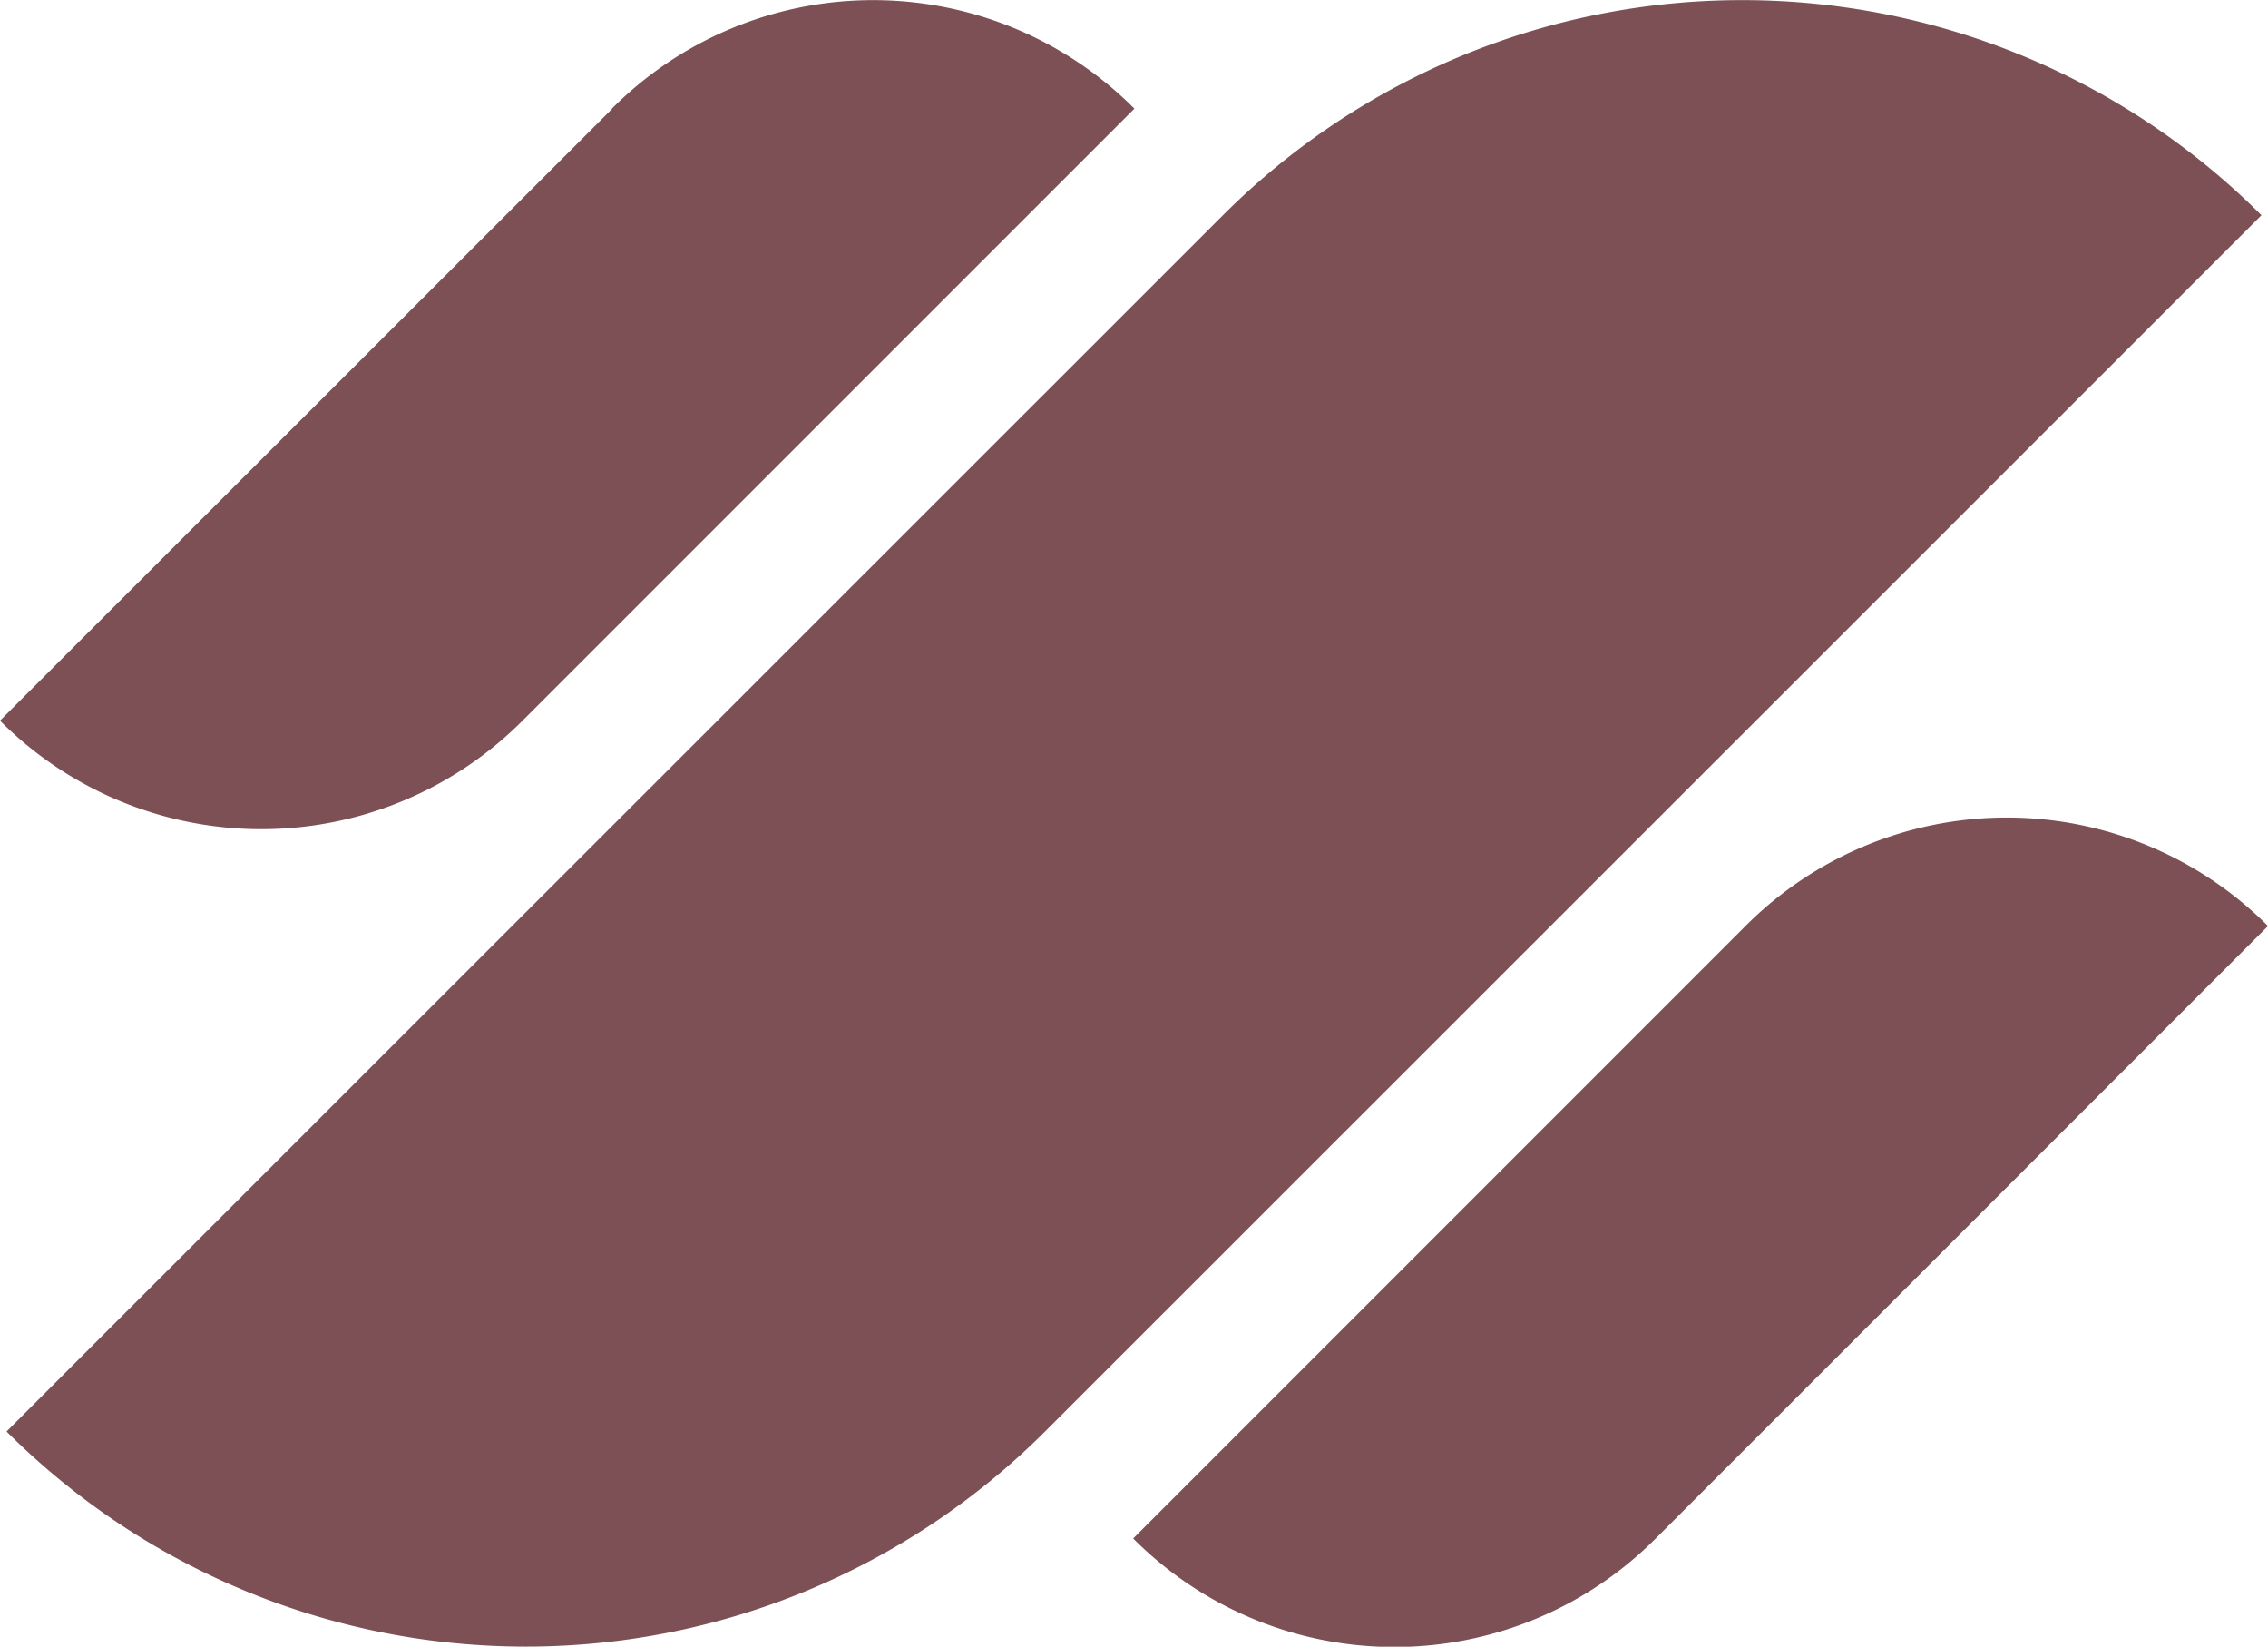
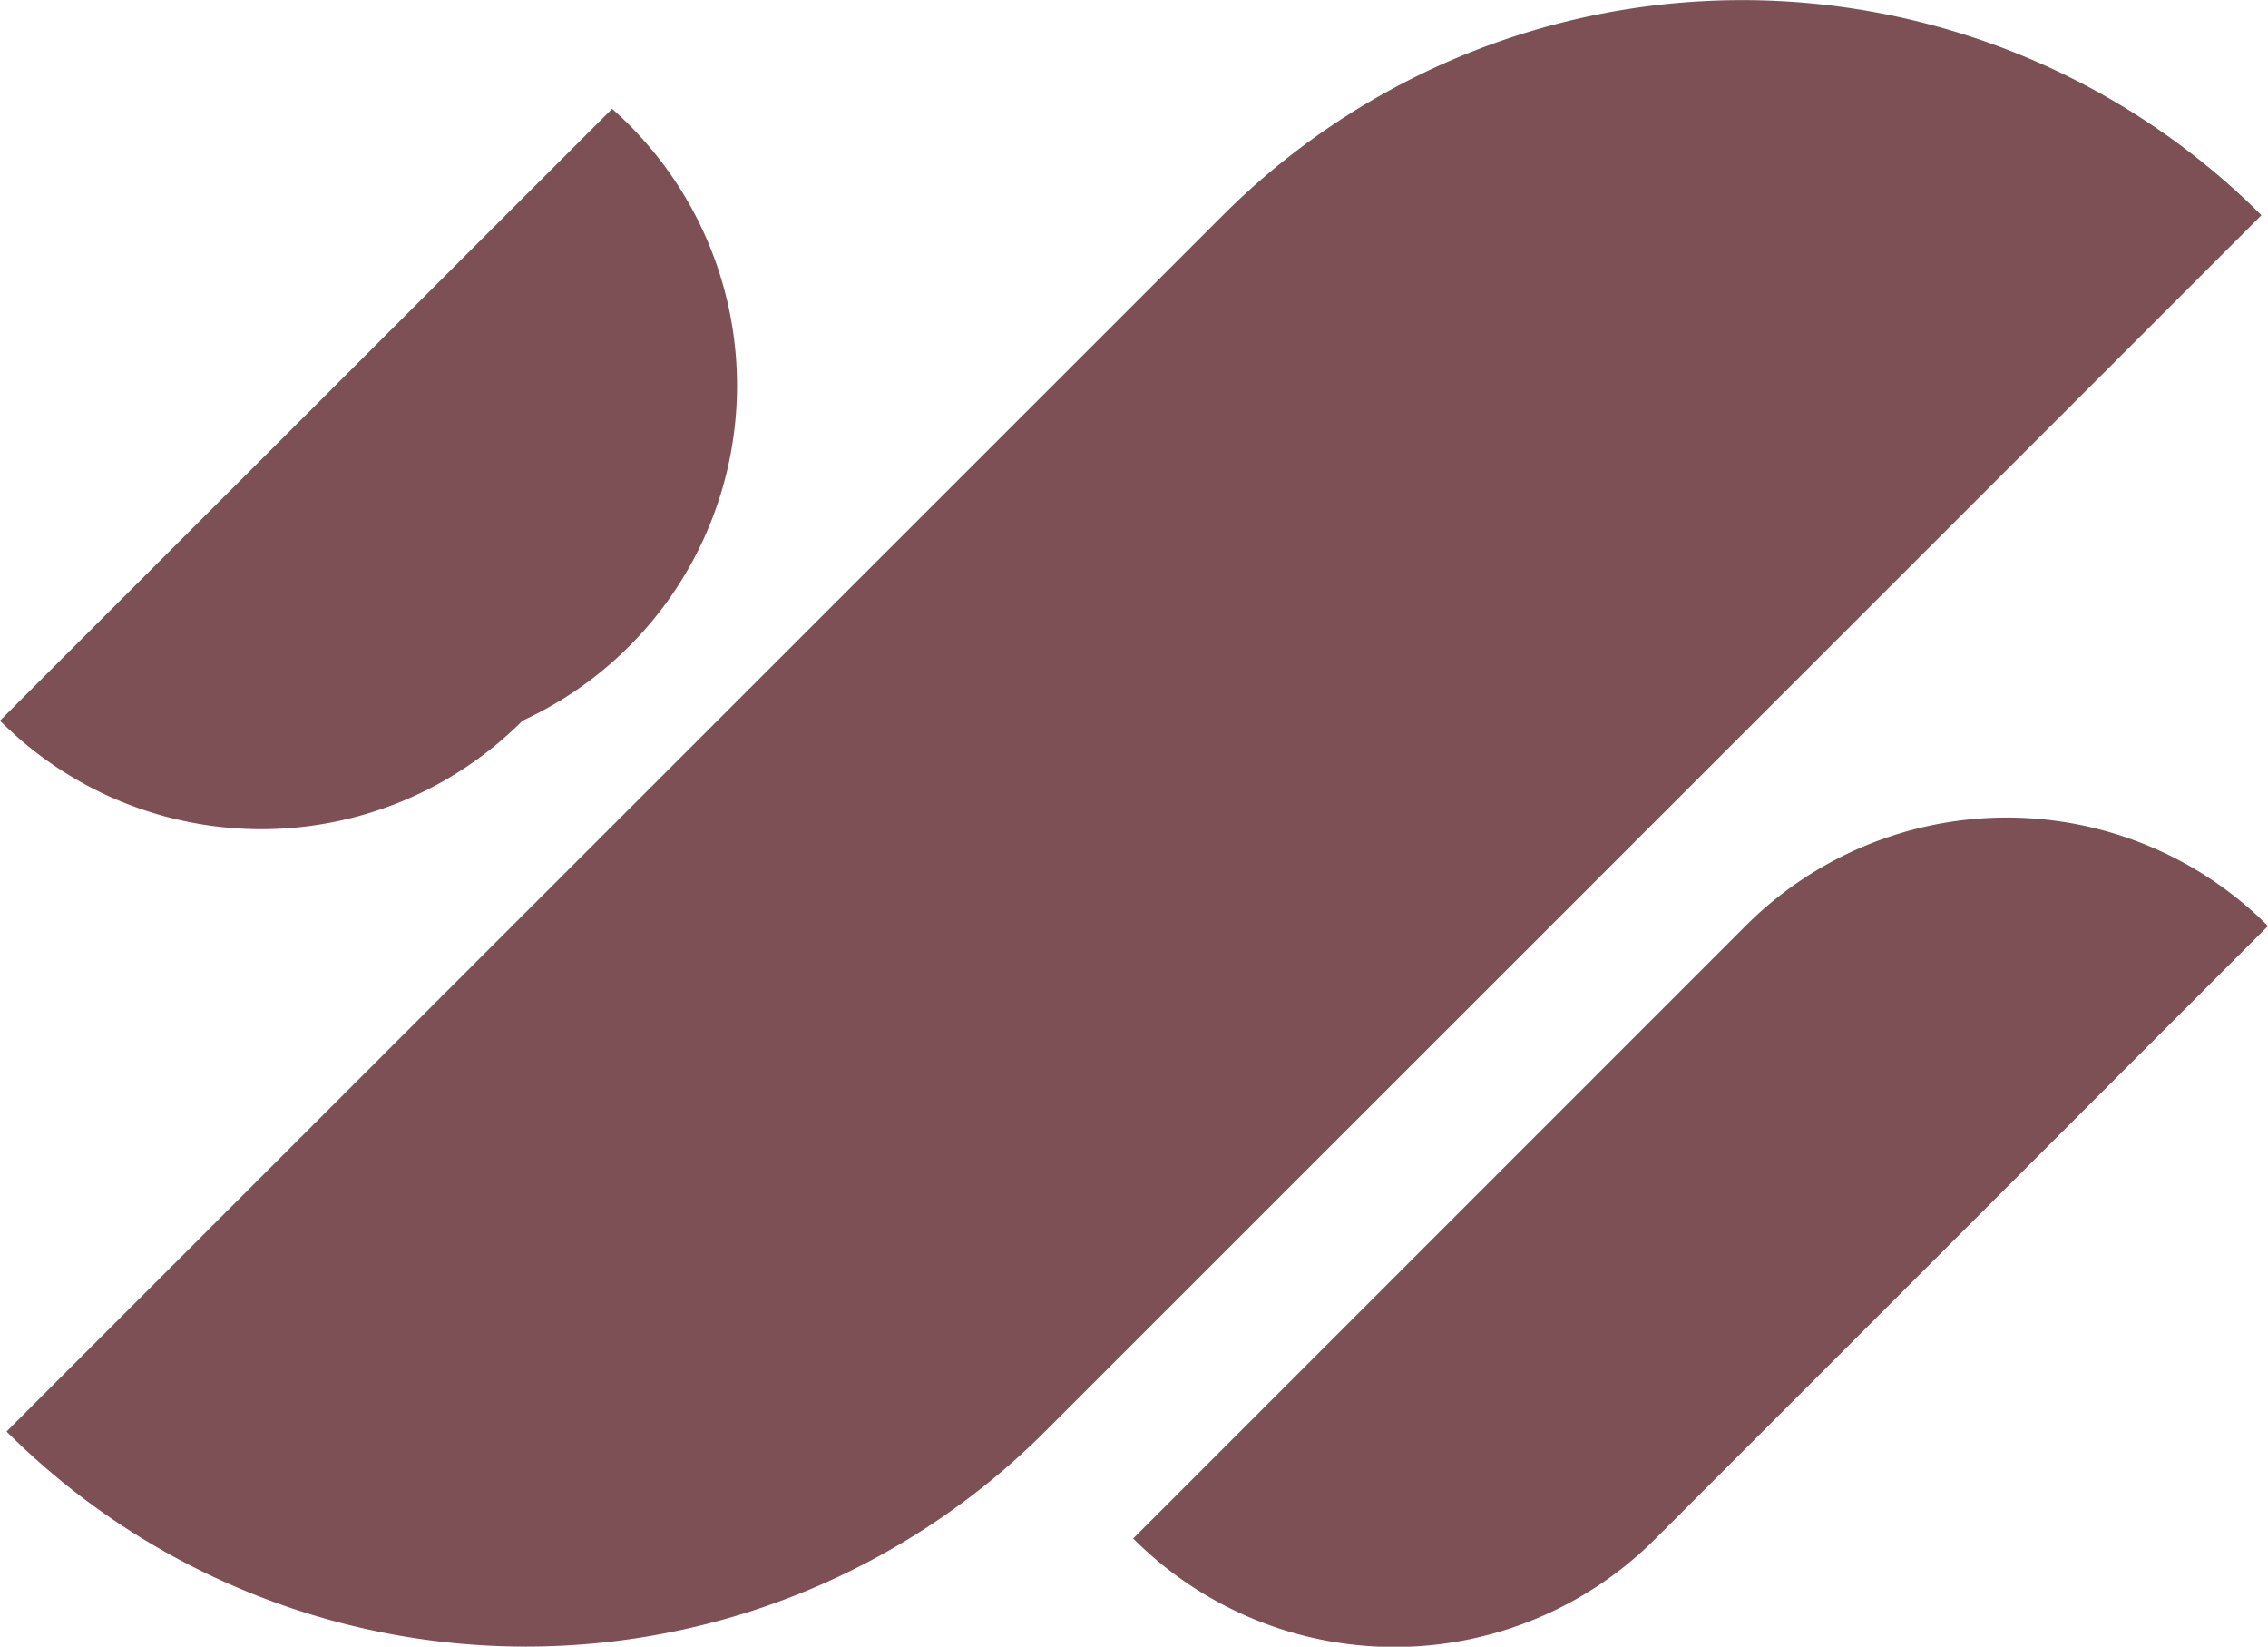
<svg xmlns="http://www.w3.org/2000/svg" viewBox="0 0 55.34 40.17">
  <defs>
    <style>.cls-1{fill:#7c5055;}</style>
  </defs>
  <title>icon-amc-brown</title>
  <g id="Livello_2" data-name="Livello 2">
    <g id="Livello_1-2" data-name="Livello 1">
-       <path class="cls-1" d="M29.84,5.25.16,34.92a17.92,17.92,0,0,0,25.34,0L55.18,5.25A17.92,17.92,0,0,0,29.84,5.25Zm-14.9-2.6L0,17.58a9,9,0,0,0,12.75,0L27.68,2.65A9,9,0,0,0,14.93,2.65ZM42.59,22.59,27.65,37.53a9,9,0,0,0,12.75,0L55.34,22.59A9,9,0,0,0,42.59,22.59Z" />
+       <path class="cls-1" d="M29.84,5.25.16,34.92a17.92,17.92,0,0,0,25.34,0L55.18,5.25A17.92,17.92,0,0,0,29.84,5.25Zm-14.9-2.6L0,17.58a9,9,0,0,0,12.75,0A9,9,0,0,0,14.93,2.65ZM42.59,22.59,27.65,37.53a9,9,0,0,0,12.75,0L55.34,22.59A9,9,0,0,0,42.59,22.59Z" />
    </g>
  </g>
</svg>